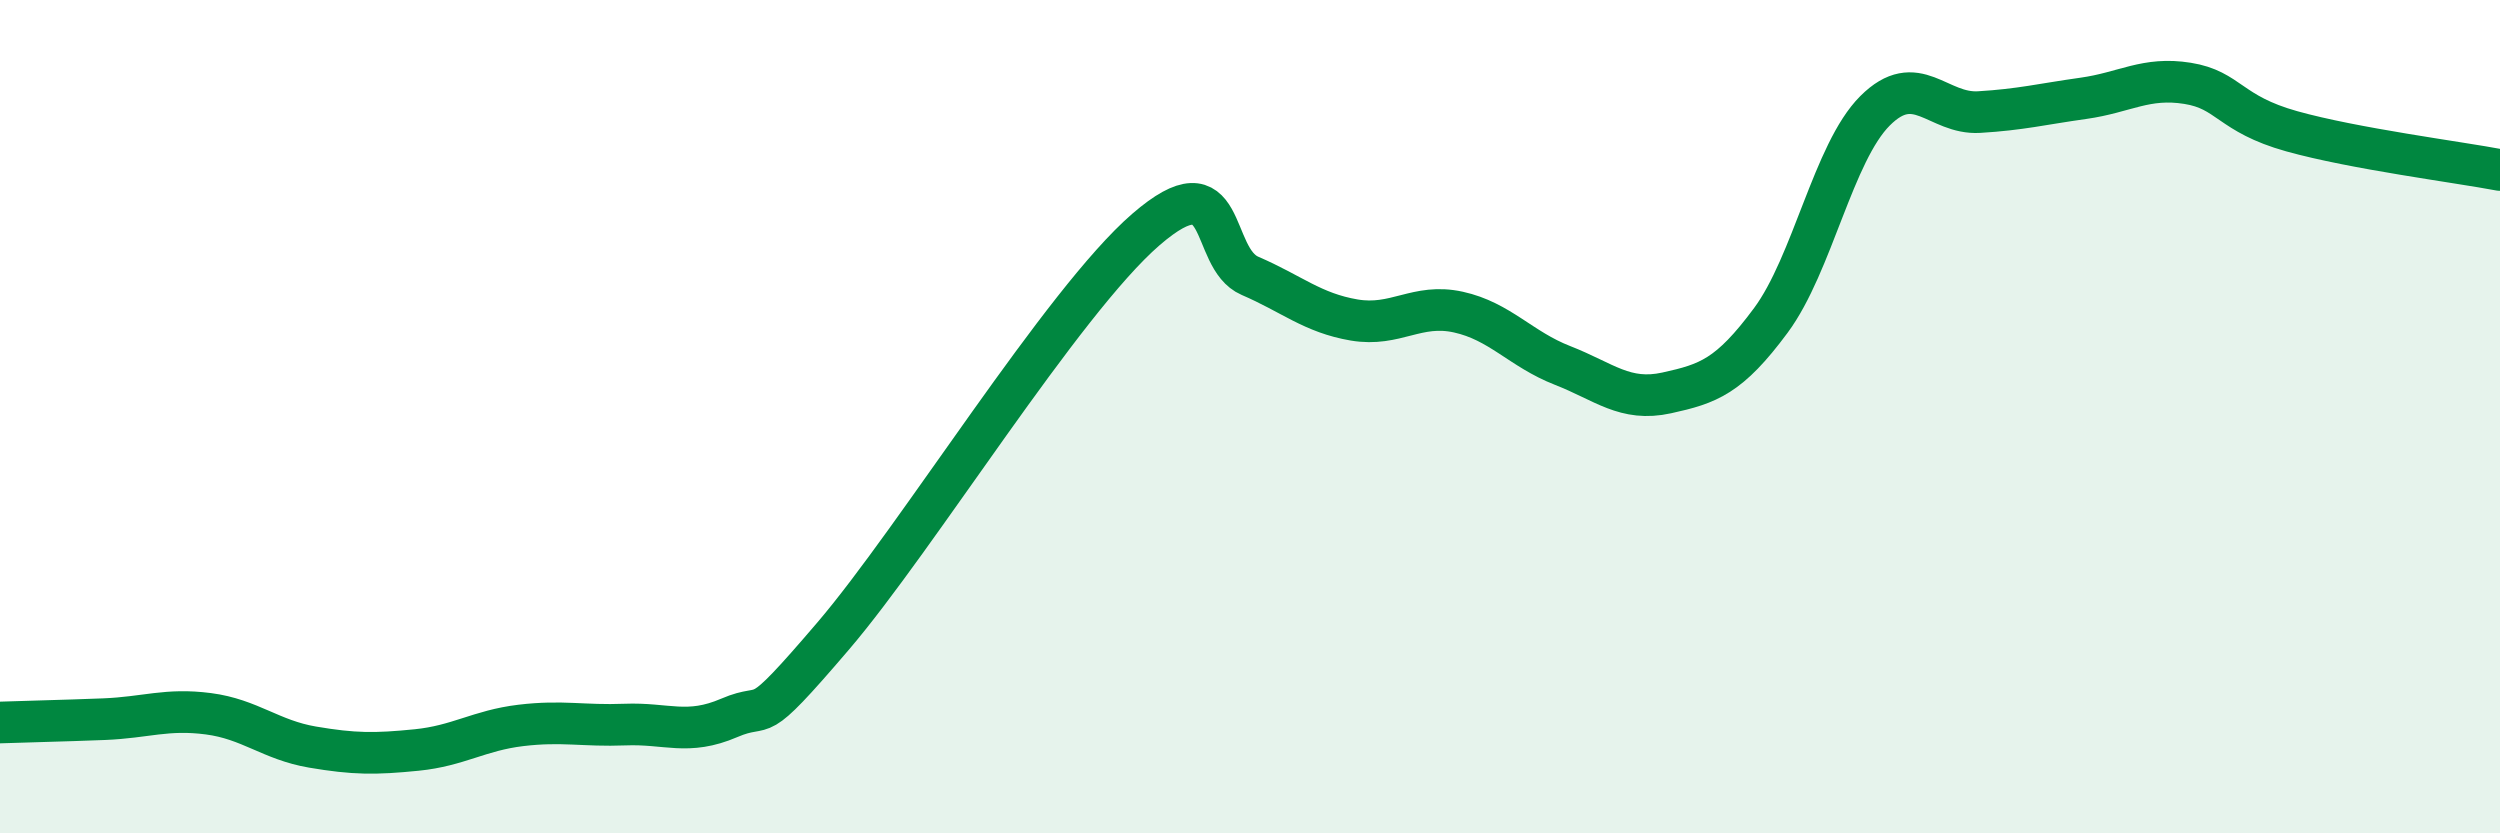
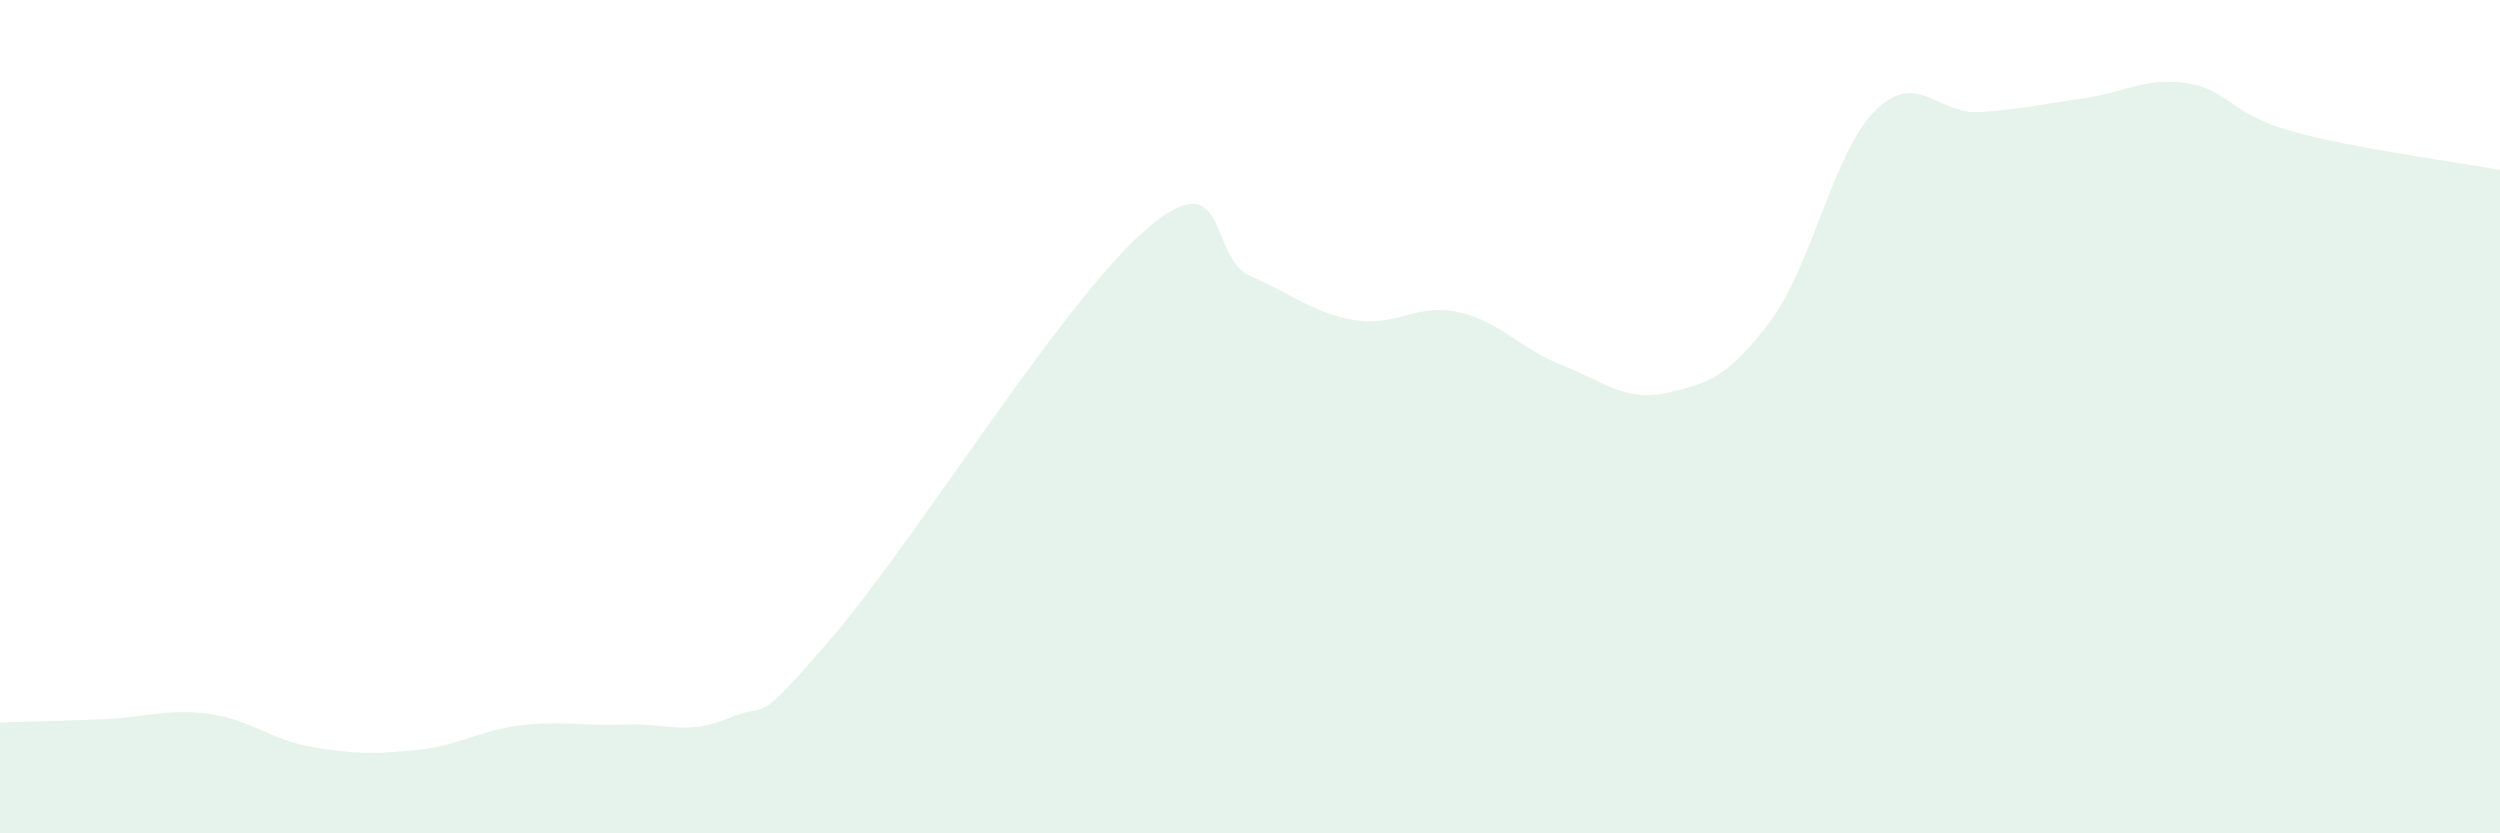
<svg xmlns="http://www.w3.org/2000/svg" width="60" height="20" viewBox="0 0 60 20">
  <path d="M 0,17.34 C 0.5,17.32 1.5,17.3 2.5,17.26 C 3.5,17.22 4,17 5,17.13 C 6,17.26 6.5,17.76 7.5,17.93 C 8.5,18.1 9,18.1 10,18 C 11,17.9 11.5,17.53 12.5,17.41 C 13.5,17.29 14,17.43 15,17.39 C 16,17.35 16.5,17.66 17.5,17.23 C 18.5,16.8 18,17.6 20,15.26 C 22,12.92 25.5,7.24 27.5,5.51 C 29.5,3.78 29,6.19 30,6.62 C 31,7.05 31.5,7.51 32.5,7.68 C 33.5,7.85 34,7.27 35,7.49 C 36,7.71 36.5,8.38 37.5,8.77 C 38.5,9.16 39,9.65 40,9.43 C 41,9.21 41.5,9.04 42.5,7.69 C 43.5,6.34 44,3.66 45,2.66 C 46,1.66 46.5,2.75 47.5,2.69 C 48.5,2.63 49,2.5 50,2.36 C 51,2.22 51.5,1.84 52.5,2 C 53.5,2.16 53.5,2.73 55,3.15 C 56.5,3.57 59,3.89 60,4.08L60 20L0 20Z" fill="#008740" opacity="0.1" stroke-linecap="round" stroke-linejoin="round" />
-   <path d="M 0,17.34 C 0.5,17.32 1.5,17.3 2.5,17.26 C 3.5,17.22 4,17 5,17.13 C 6,17.26 6.5,17.76 7.5,17.93 C 8.5,18.1 9,18.1 10,18 C 11,17.9 11.5,17.53 12.5,17.41 C 13.5,17.29 14,17.43 15,17.39 C 16,17.35 16.5,17.66 17.5,17.23 C 18.5,16.8 18,17.6 20,15.26 C 22,12.92 25.5,7.24 27.5,5.51 C 29.5,3.78 29,6.19 30,6.62 C 31,7.05 31.5,7.51 32.5,7.68 C 33.5,7.85 34,7.27 35,7.49 C 36,7.71 36.5,8.38 37.5,8.77 C 38.5,9.16 39,9.65 40,9.43 C 41,9.21 41.5,9.04 42.5,7.69 C 43.5,6.34 44,3.66 45,2.66 C 46,1.66 46.5,2.75 47.5,2.69 C 48.5,2.63 49,2.5 50,2.36 C 51,2.22 51.5,1.84 52.5,2 C 53.5,2.16 53.5,2.73 55,3.15 C 56.5,3.57 59,3.89 60,4.08" stroke="#008740" stroke-width="1" fill="none" stroke-linecap="round" stroke-linejoin="round" />
</svg>